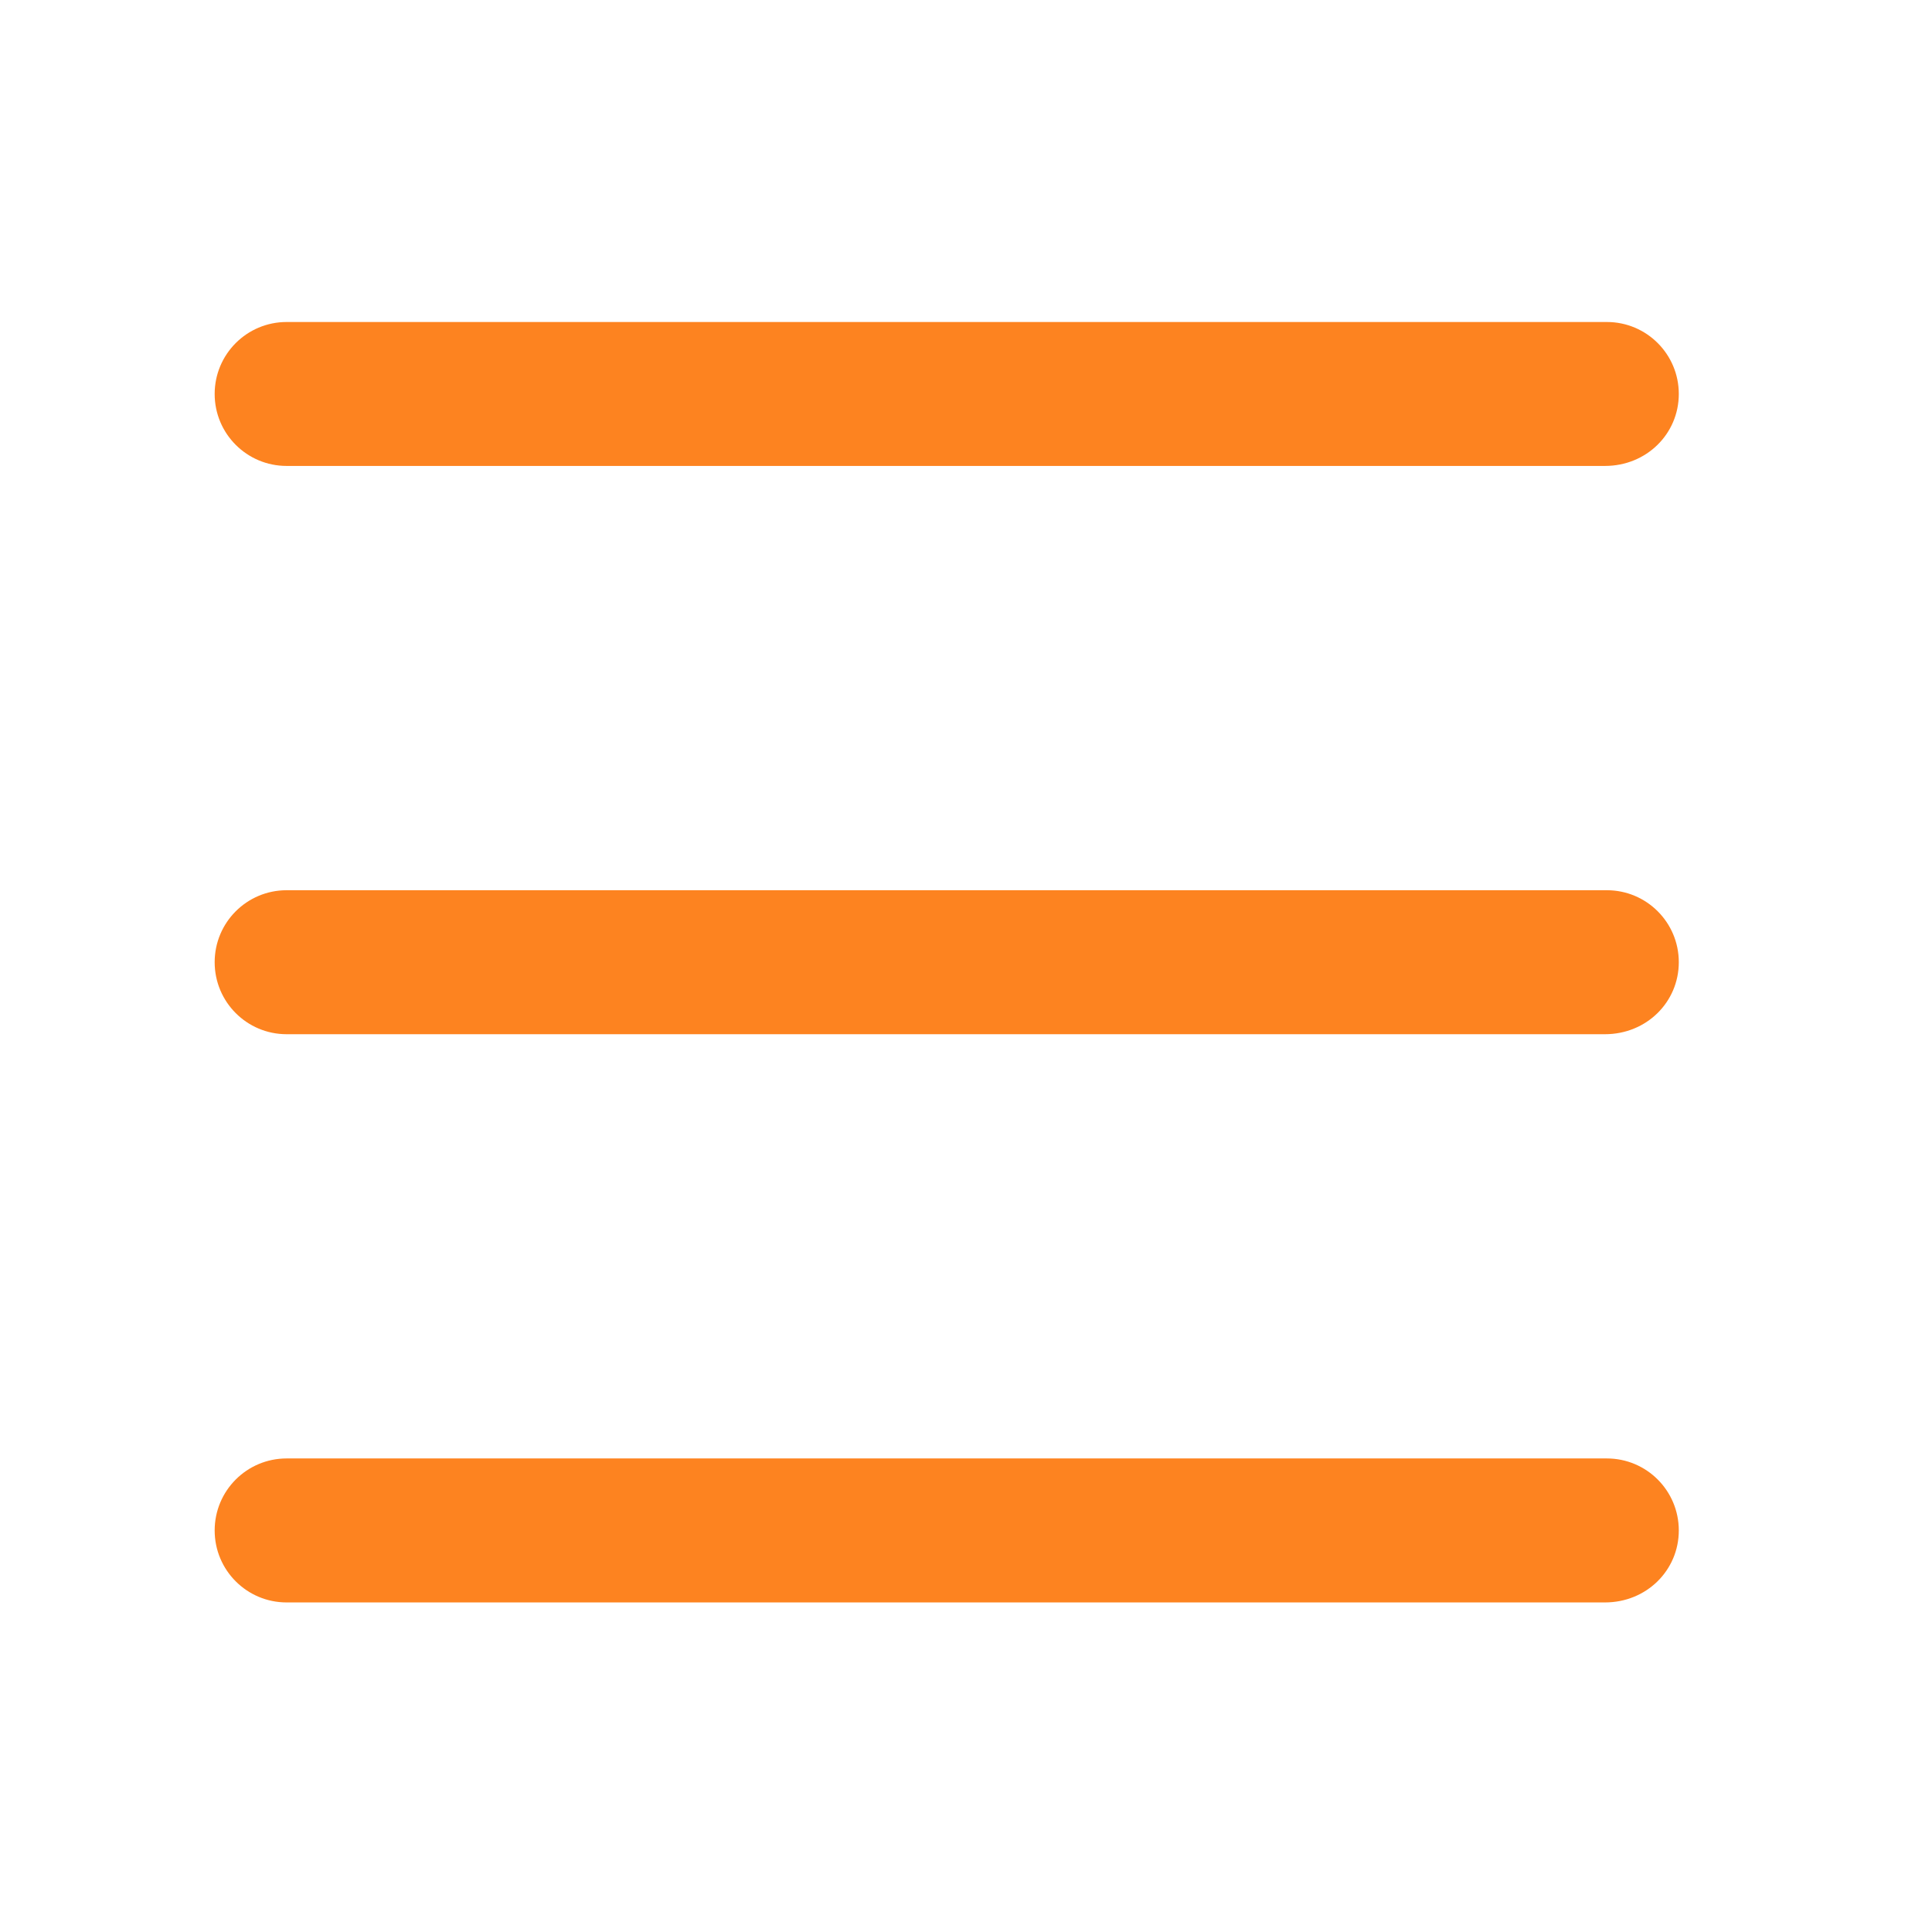
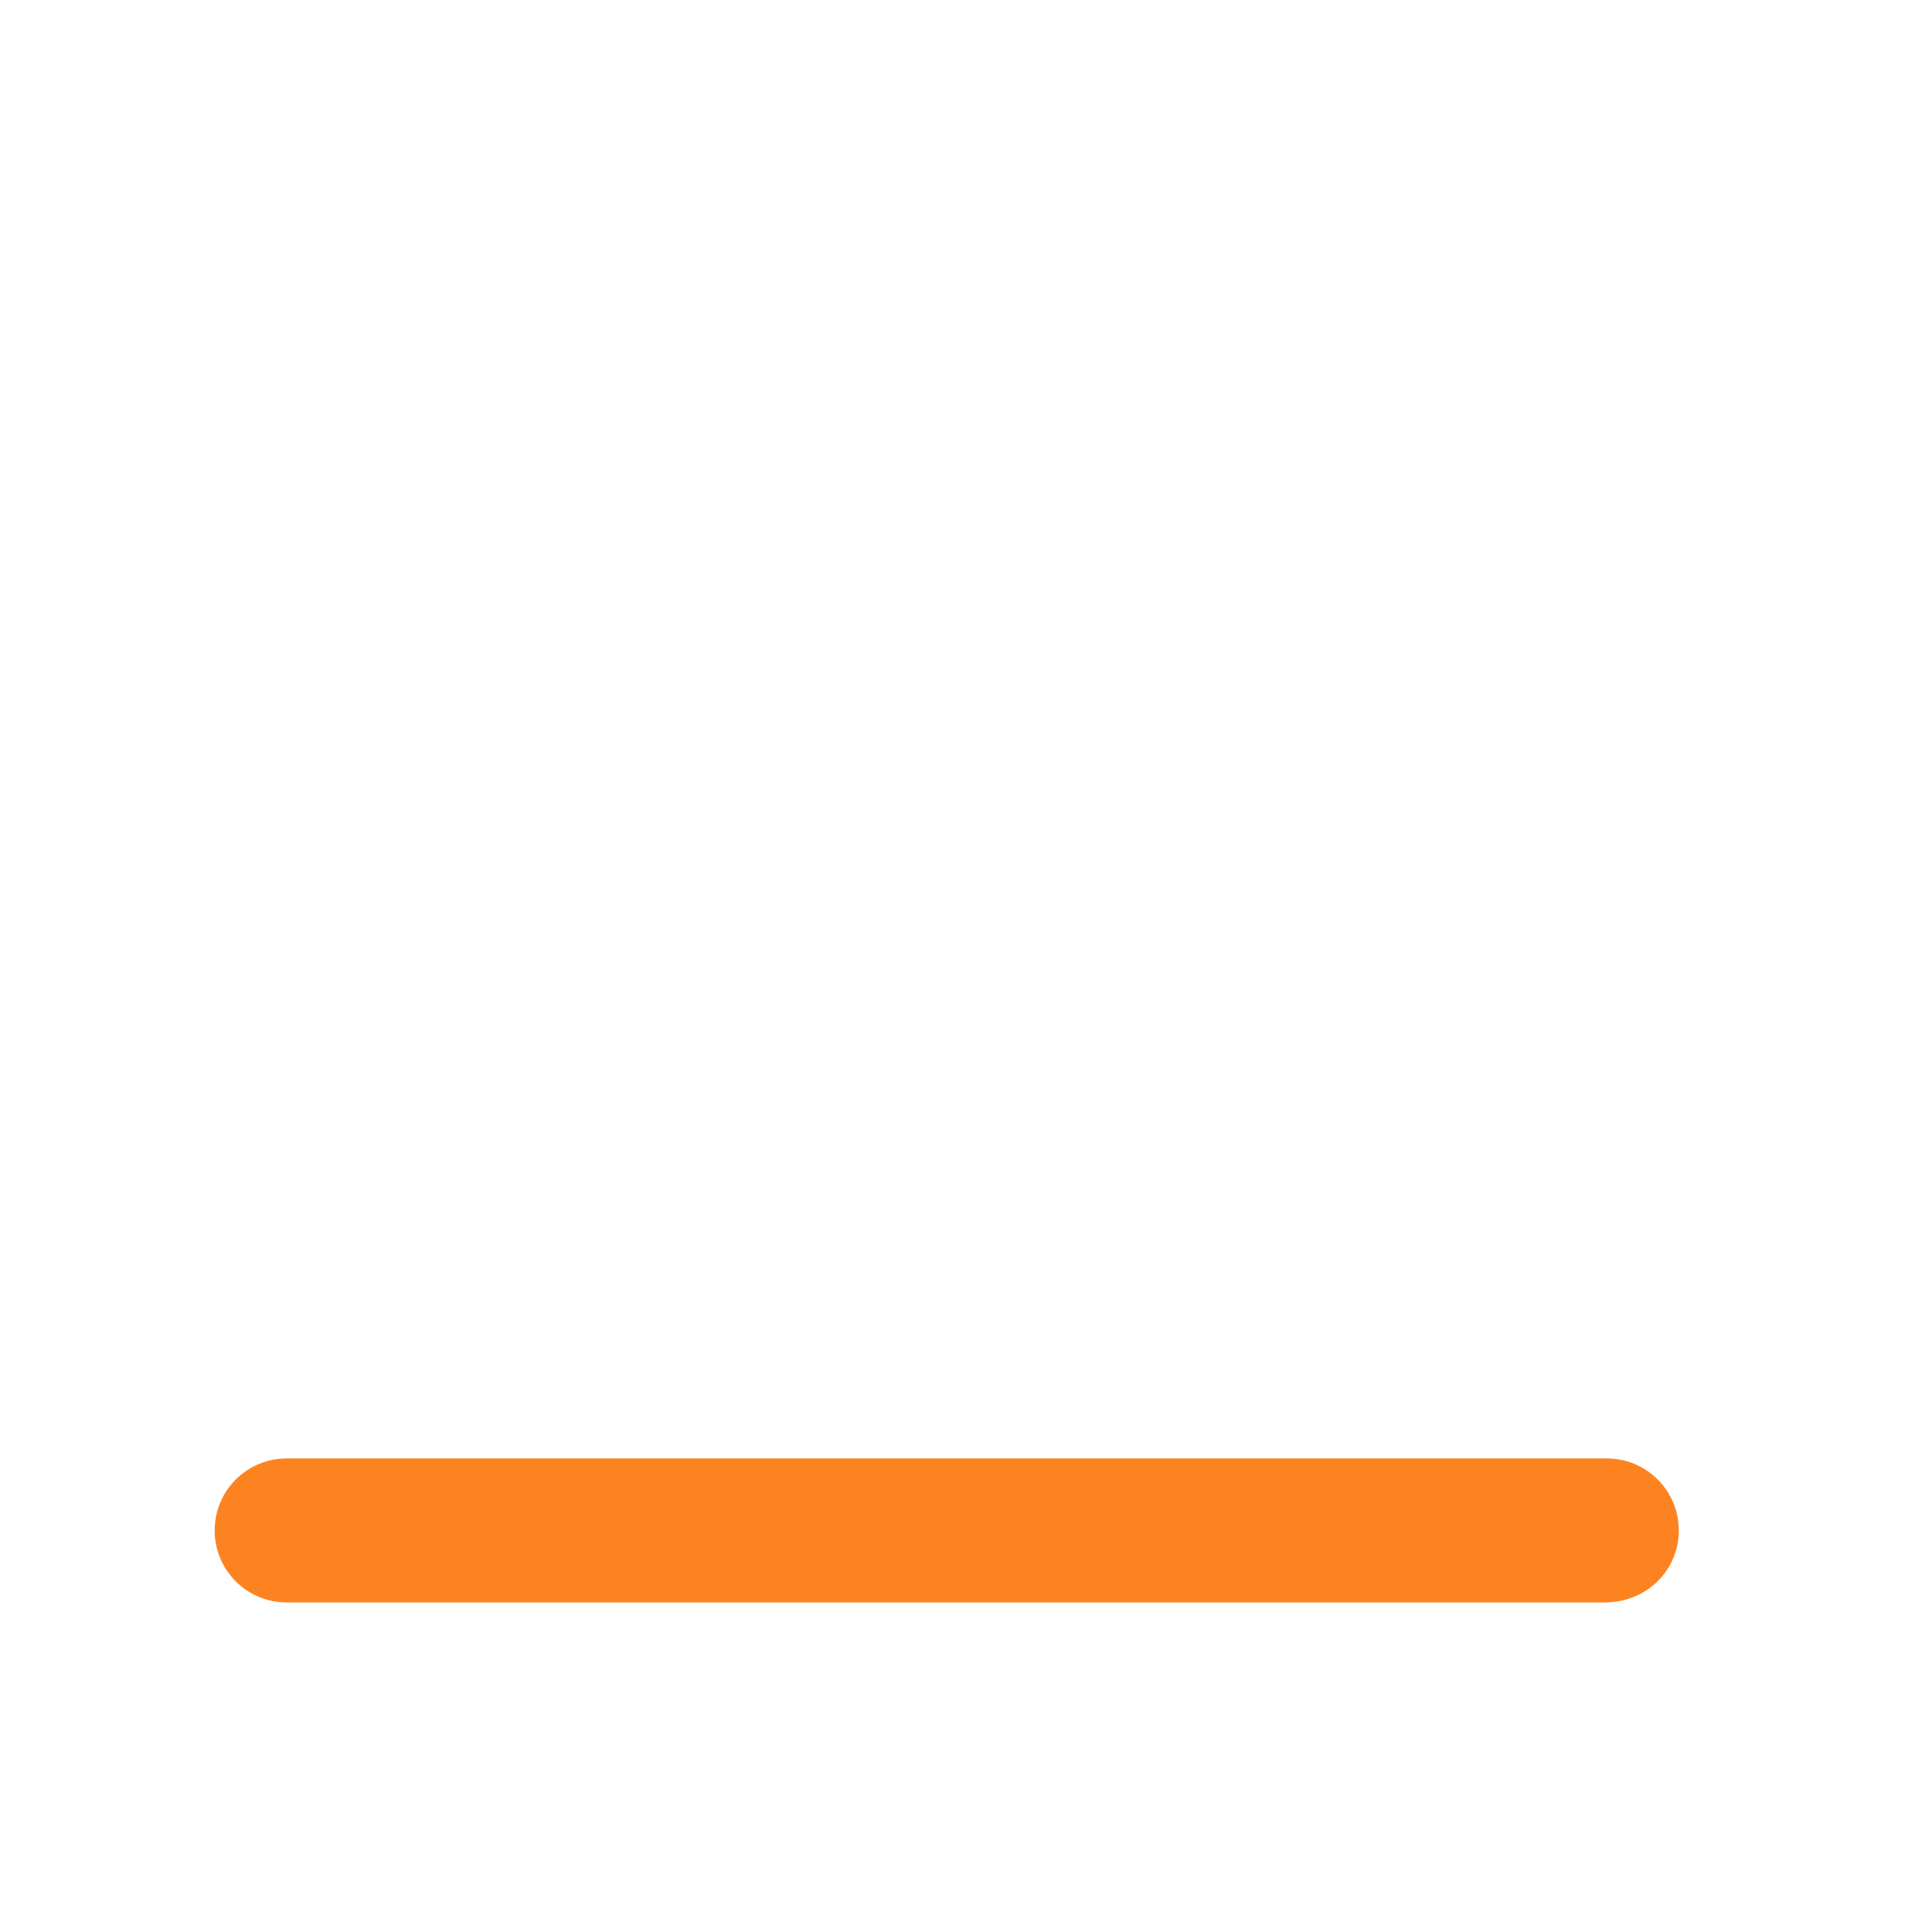
<svg xmlns="http://www.w3.org/2000/svg" width="36px" height="36px" viewBox="0 0 36 36" version="1.1">
  <title>icons/burger</title>
  <desc>Created with Sketch.</desc>
  <g id="icons/burger" stroke="none" stroke-width="1" fill="none" fill-rule="evenodd">
-     <path d="M29.906,19.271 L5.341,19.271 C4.6,19.271 4,18.671 4,17.929 L4,17.929 C4,17.188 4.6,16.588 5.341,16.588 L29.941,16.588 C30.682,16.588 31.282,17.188 31.282,17.929 L31.282,17.929 C31.282,18.671 30.682,19.271 29.906,19.271 Z" id="Path" fill="#FD8320" fill-rule="nonzero" />
-     <path d="M29.906,8.682 L5.341,8.682 C4.6,8.682 4,8.082 4,7.341 L4,7.341 C4,6.6 4.6,6 5.341,6 L29.941,6 C30.682,6 31.282,6.6 31.282,7.341 L31.282,7.341 C31.282,8.082 30.682,8.682 29.906,8.682 Z" id="Path" fill="#FD8320" fill-rule="nonzero" />
    <path d="M29.906,29.859 L5.341,29.859 C4.6,29.859 4,29.259 4,28.518 L4,28.518 C4,27.776 4.6,27.176 5.341,27.176 L29.941,27.176 C30.682,27.176 31.282,27.776 31.282,28.518 L31.282,28.518 C31.282,29.259 30.682,29.859 29.906,29.859 Z" id="Path" fill="#FD8320" fill-rule="nonzero" />
  </g>
</svg>